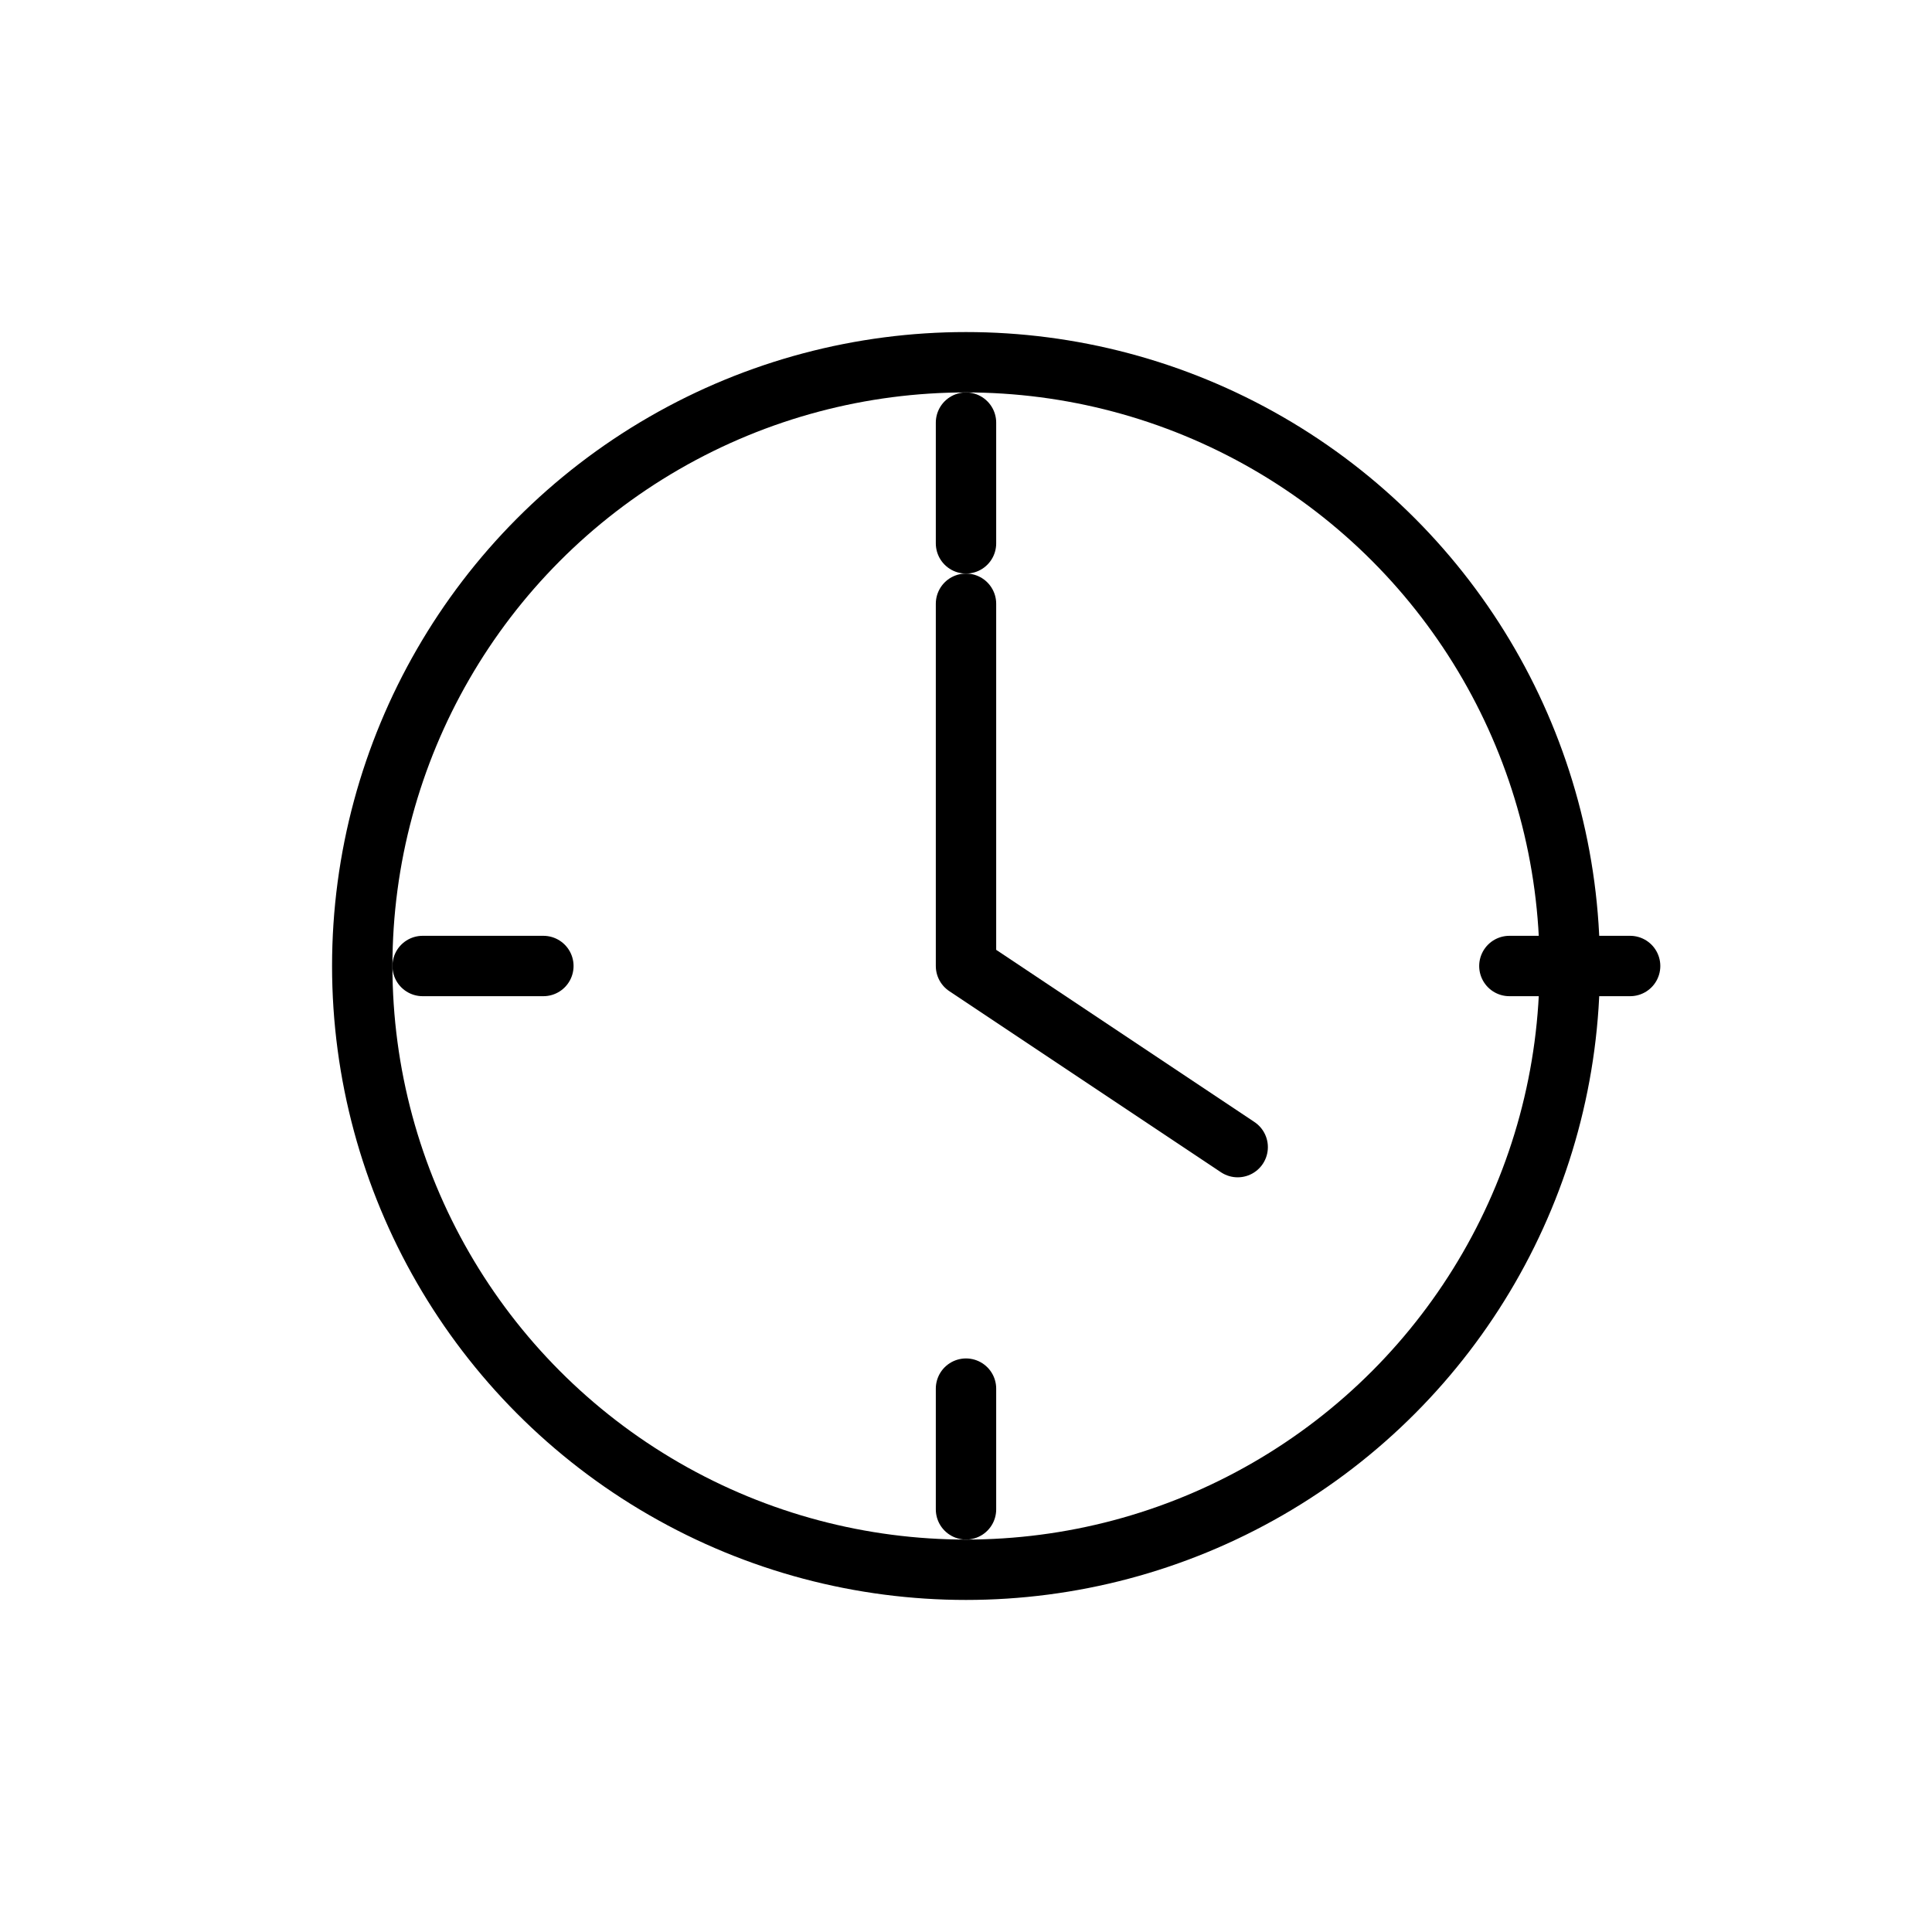
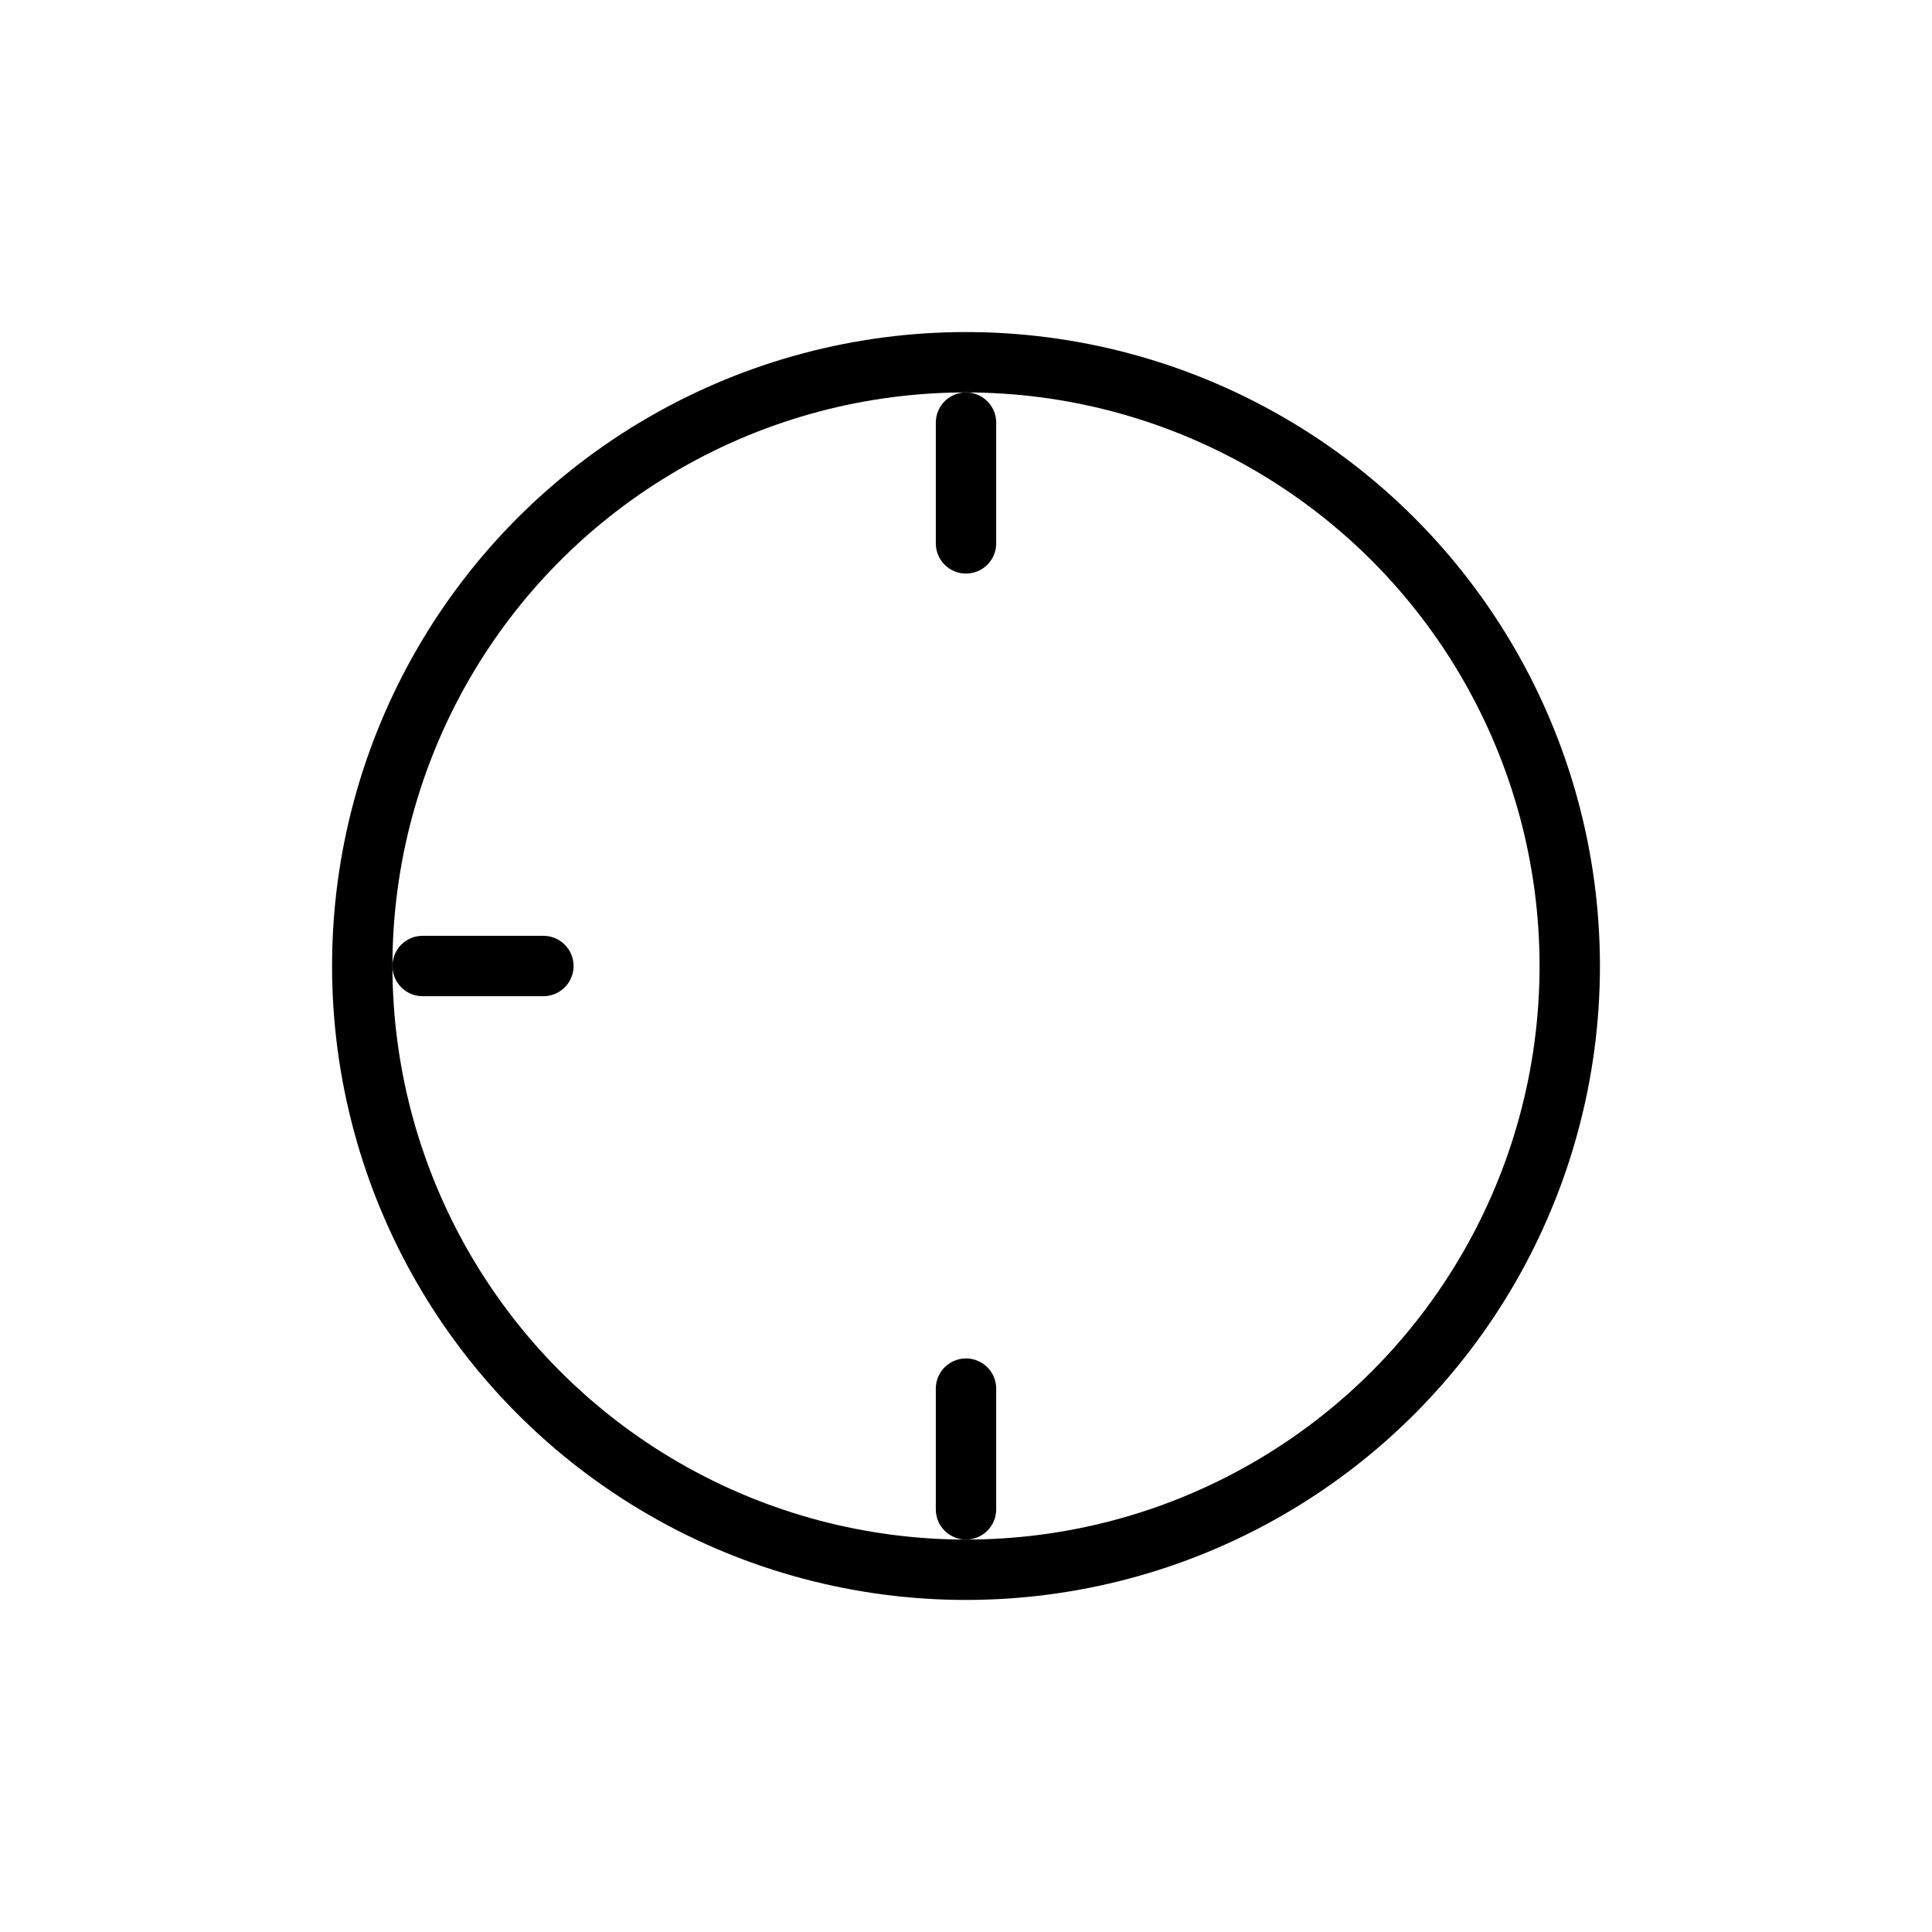
<svg xmlns="http://www.w3.org/2000/svg" width="64" height="64" viewBox="0 0 64 64" fill="none" stroke="currentColor" stroke-width="2" stroke-linecap="round" stroke-linejoin="round">
  <circle cx="32" cy="32" r="20" />
-   <path d="M32 14v4M32 46v4M18 32h-4M50 32h4" />
-   <path d="M32 20v12l9 6" />
+   <path d="M32 14v4M32 46v4M18 32h-4h4" />
</svg>